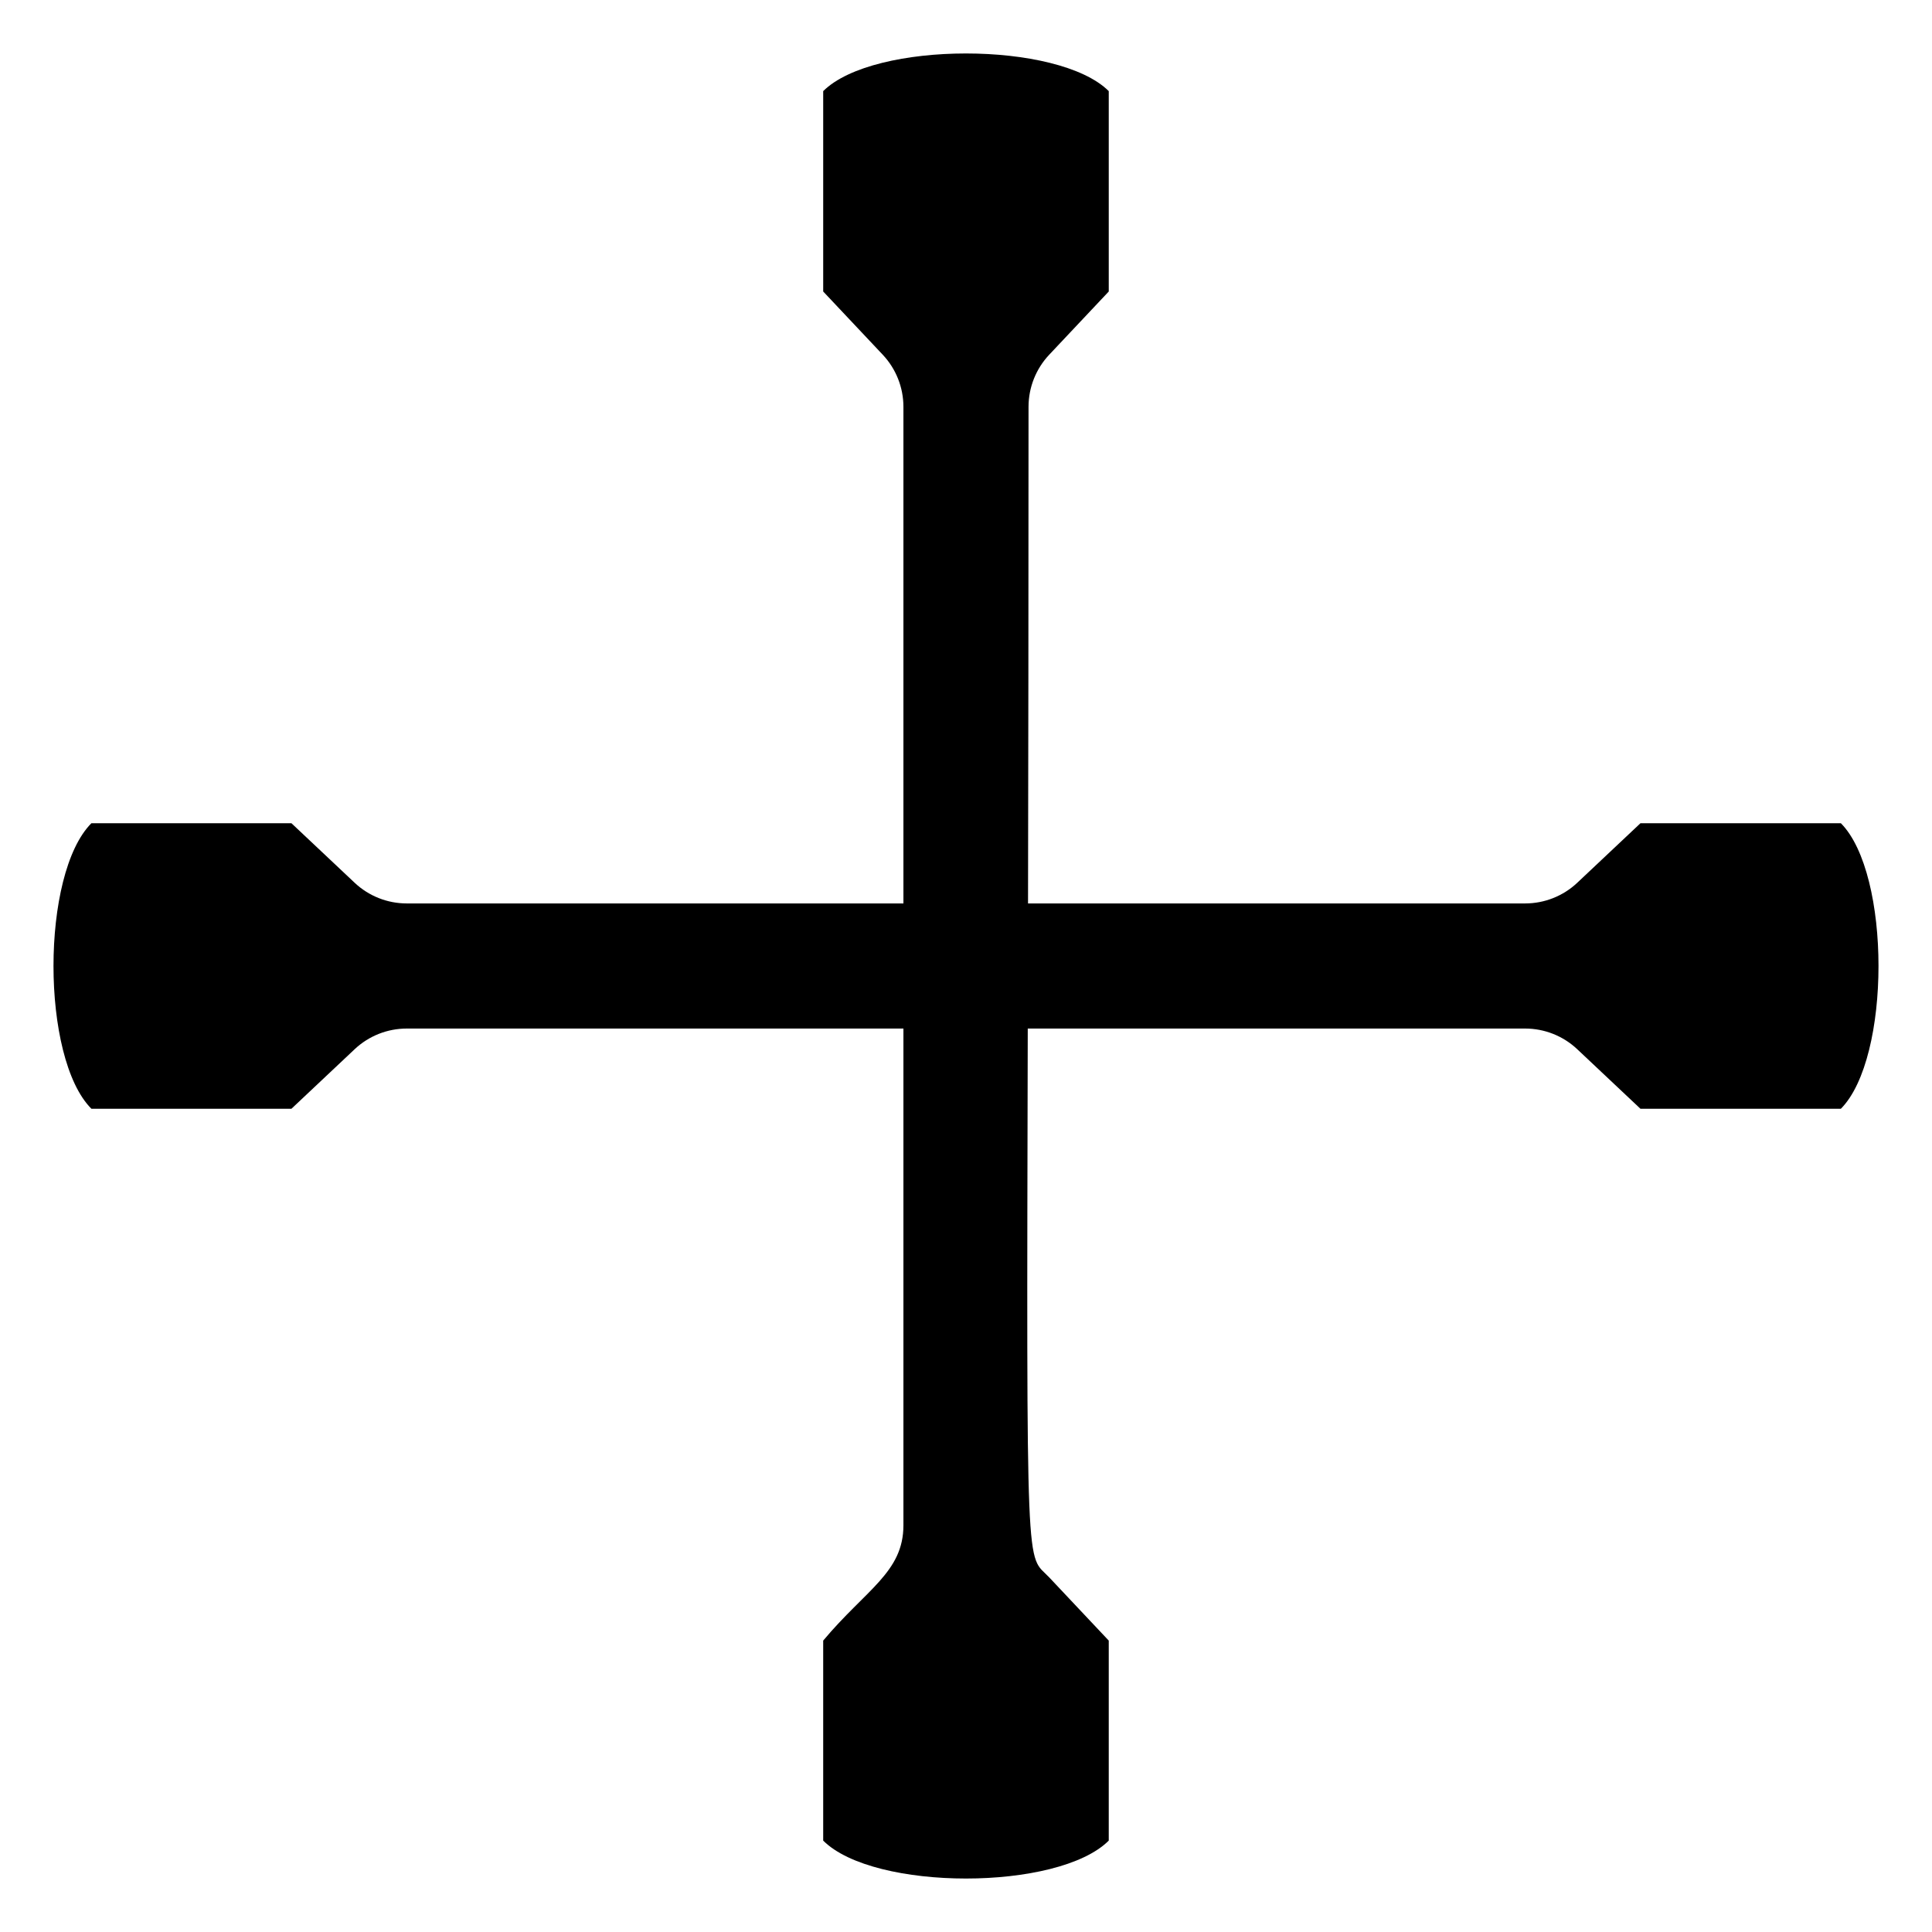
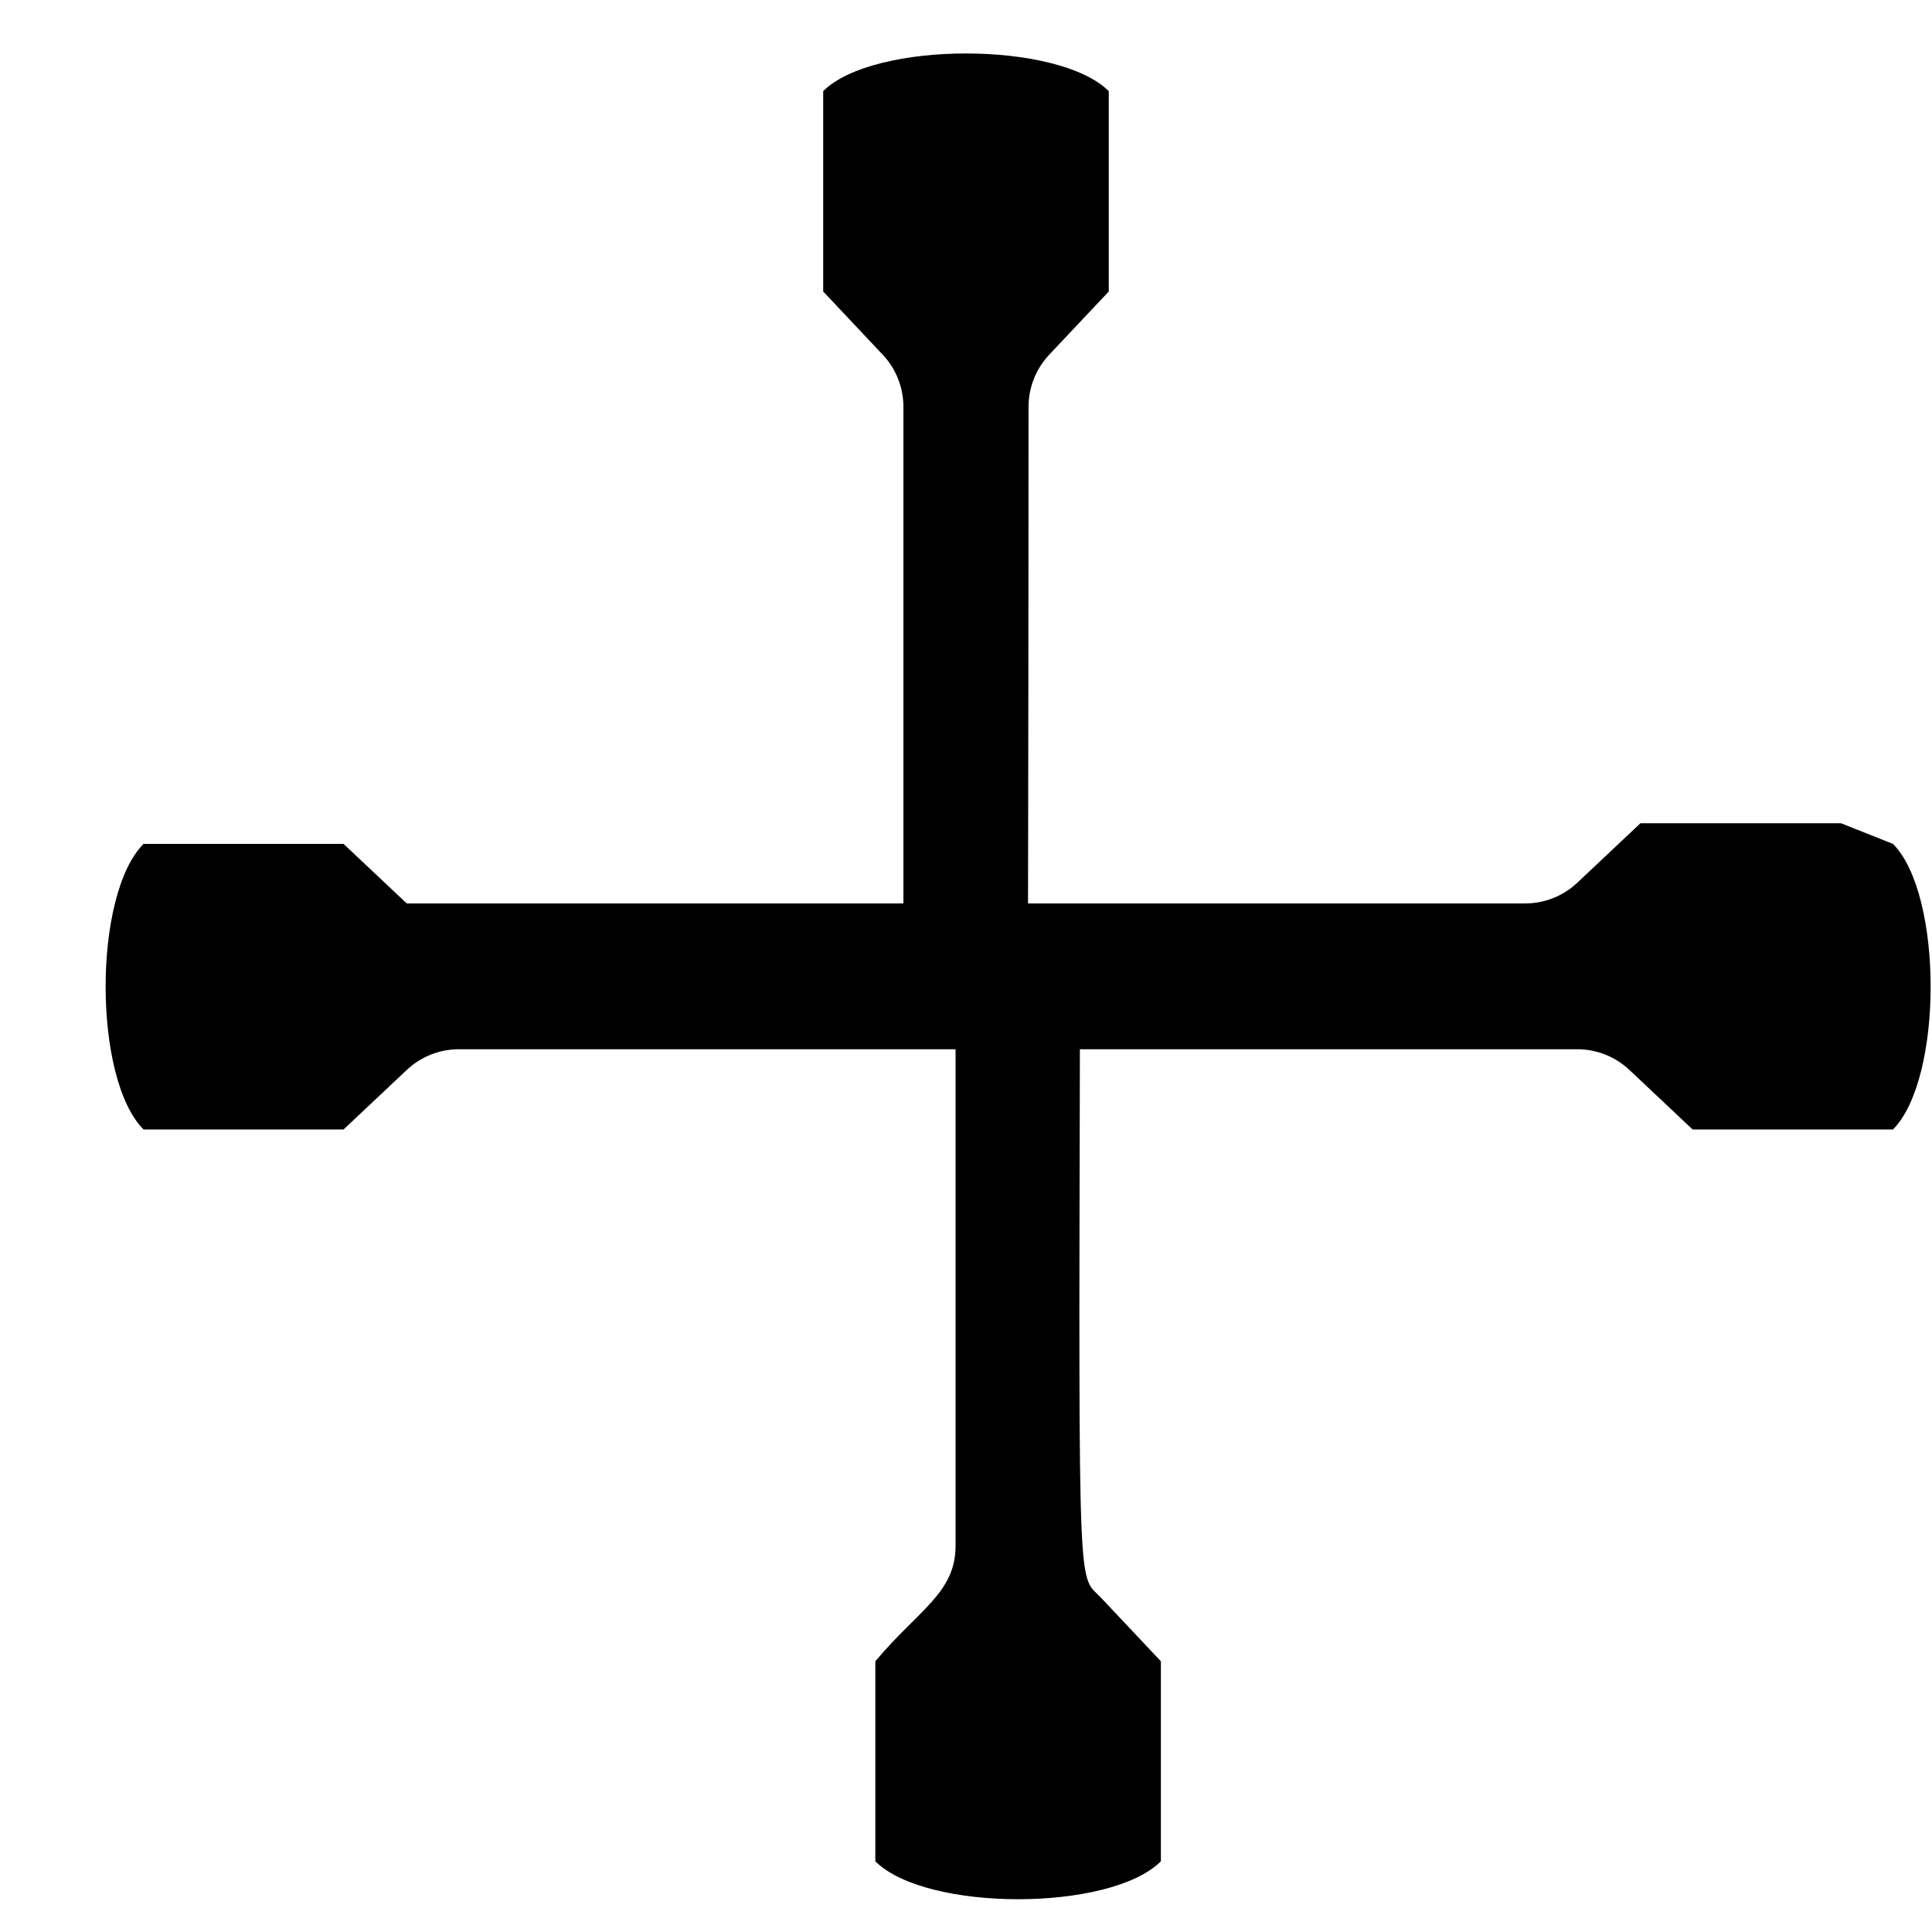
<svg xmlns="http://www.w3.org/2000/svg" fill="#000000" width="800px" height="800px" version="1.1" viewBox="144 144 512 512">
-   <path d="m631.85 362.16h-53.105l-16.75 15.777c-3.738 3.523-8.684 5.484-13.816 5.484h-131.74c0.07-35.898 0.133-79.133 0.133-131.6 0-5.137 1.961-10.082 5.484-13.82l15.777-16.75v-53.105c-13.402-13.301-62.273-13.301-75.676 0v53.105l15.777 16.75c3.523 3.738 5.484 8.684 5.484 13.82v131.6h-131.62c-5.137 0-10.078-1.961-13.816-5.484l-16.75-15.777h-53.004c-13.402 13.402-13.402 62.273 0 75.676h53.004l16.75-15.777c3.738-3.523 8.684-5.484 13.816-5.484h131.62v131.63c0 12.484-9.934 17.02-21.262 30.57v53.004c13.402 13.402 62.273 13.402 75.676 0v-53.004l-15.777-16.75c-6.141-6.519-6.027 3.746-5.688-145.45h131.81c5.137 0 10.078 1.961 13.816 5.484l16.75 15.777h53.105c13.301-13.406 13.301-62.277 0-75.68z" />
+   <path d="m631.85 362.16h-53.105l-16.75 15.777c-3.738 3.523-8.684 5.484-13.816 5.484h-131.74c0.07-35.898 0.133-79.133 0.133-131.6 0-5.137 1.961-10.082 5.484-13.82l15.777-16.75v-53.105c-13.402-13.301-62.273-13.301-75.676 0v53.105l15.777 16.75c3.523 3.738 5.484 8.684 5.484 13.82v131.6h-131.62l-16.75-15.777h-53.004c-13.402 13.402-13.402 62.273 0 75.676h53.004l16.75-15.777c3.738-3.523 8.684-5.484 13.816-5.484h131.62v131.63c0 12.484-9.934 17.02-21.262 30.57v53.004c13.402 13.402 62.273 13.402 75.676 0v-53.004l-15.777-16.75c-6.141-6.519-6.027 3.746-5.688-145.45h131.81c5.137 0 10.078 1.961 13.816 5.484l16.75 15.777h53.105c13.301-13.406 13.301-62.277 0-75.68z" />
</svg>